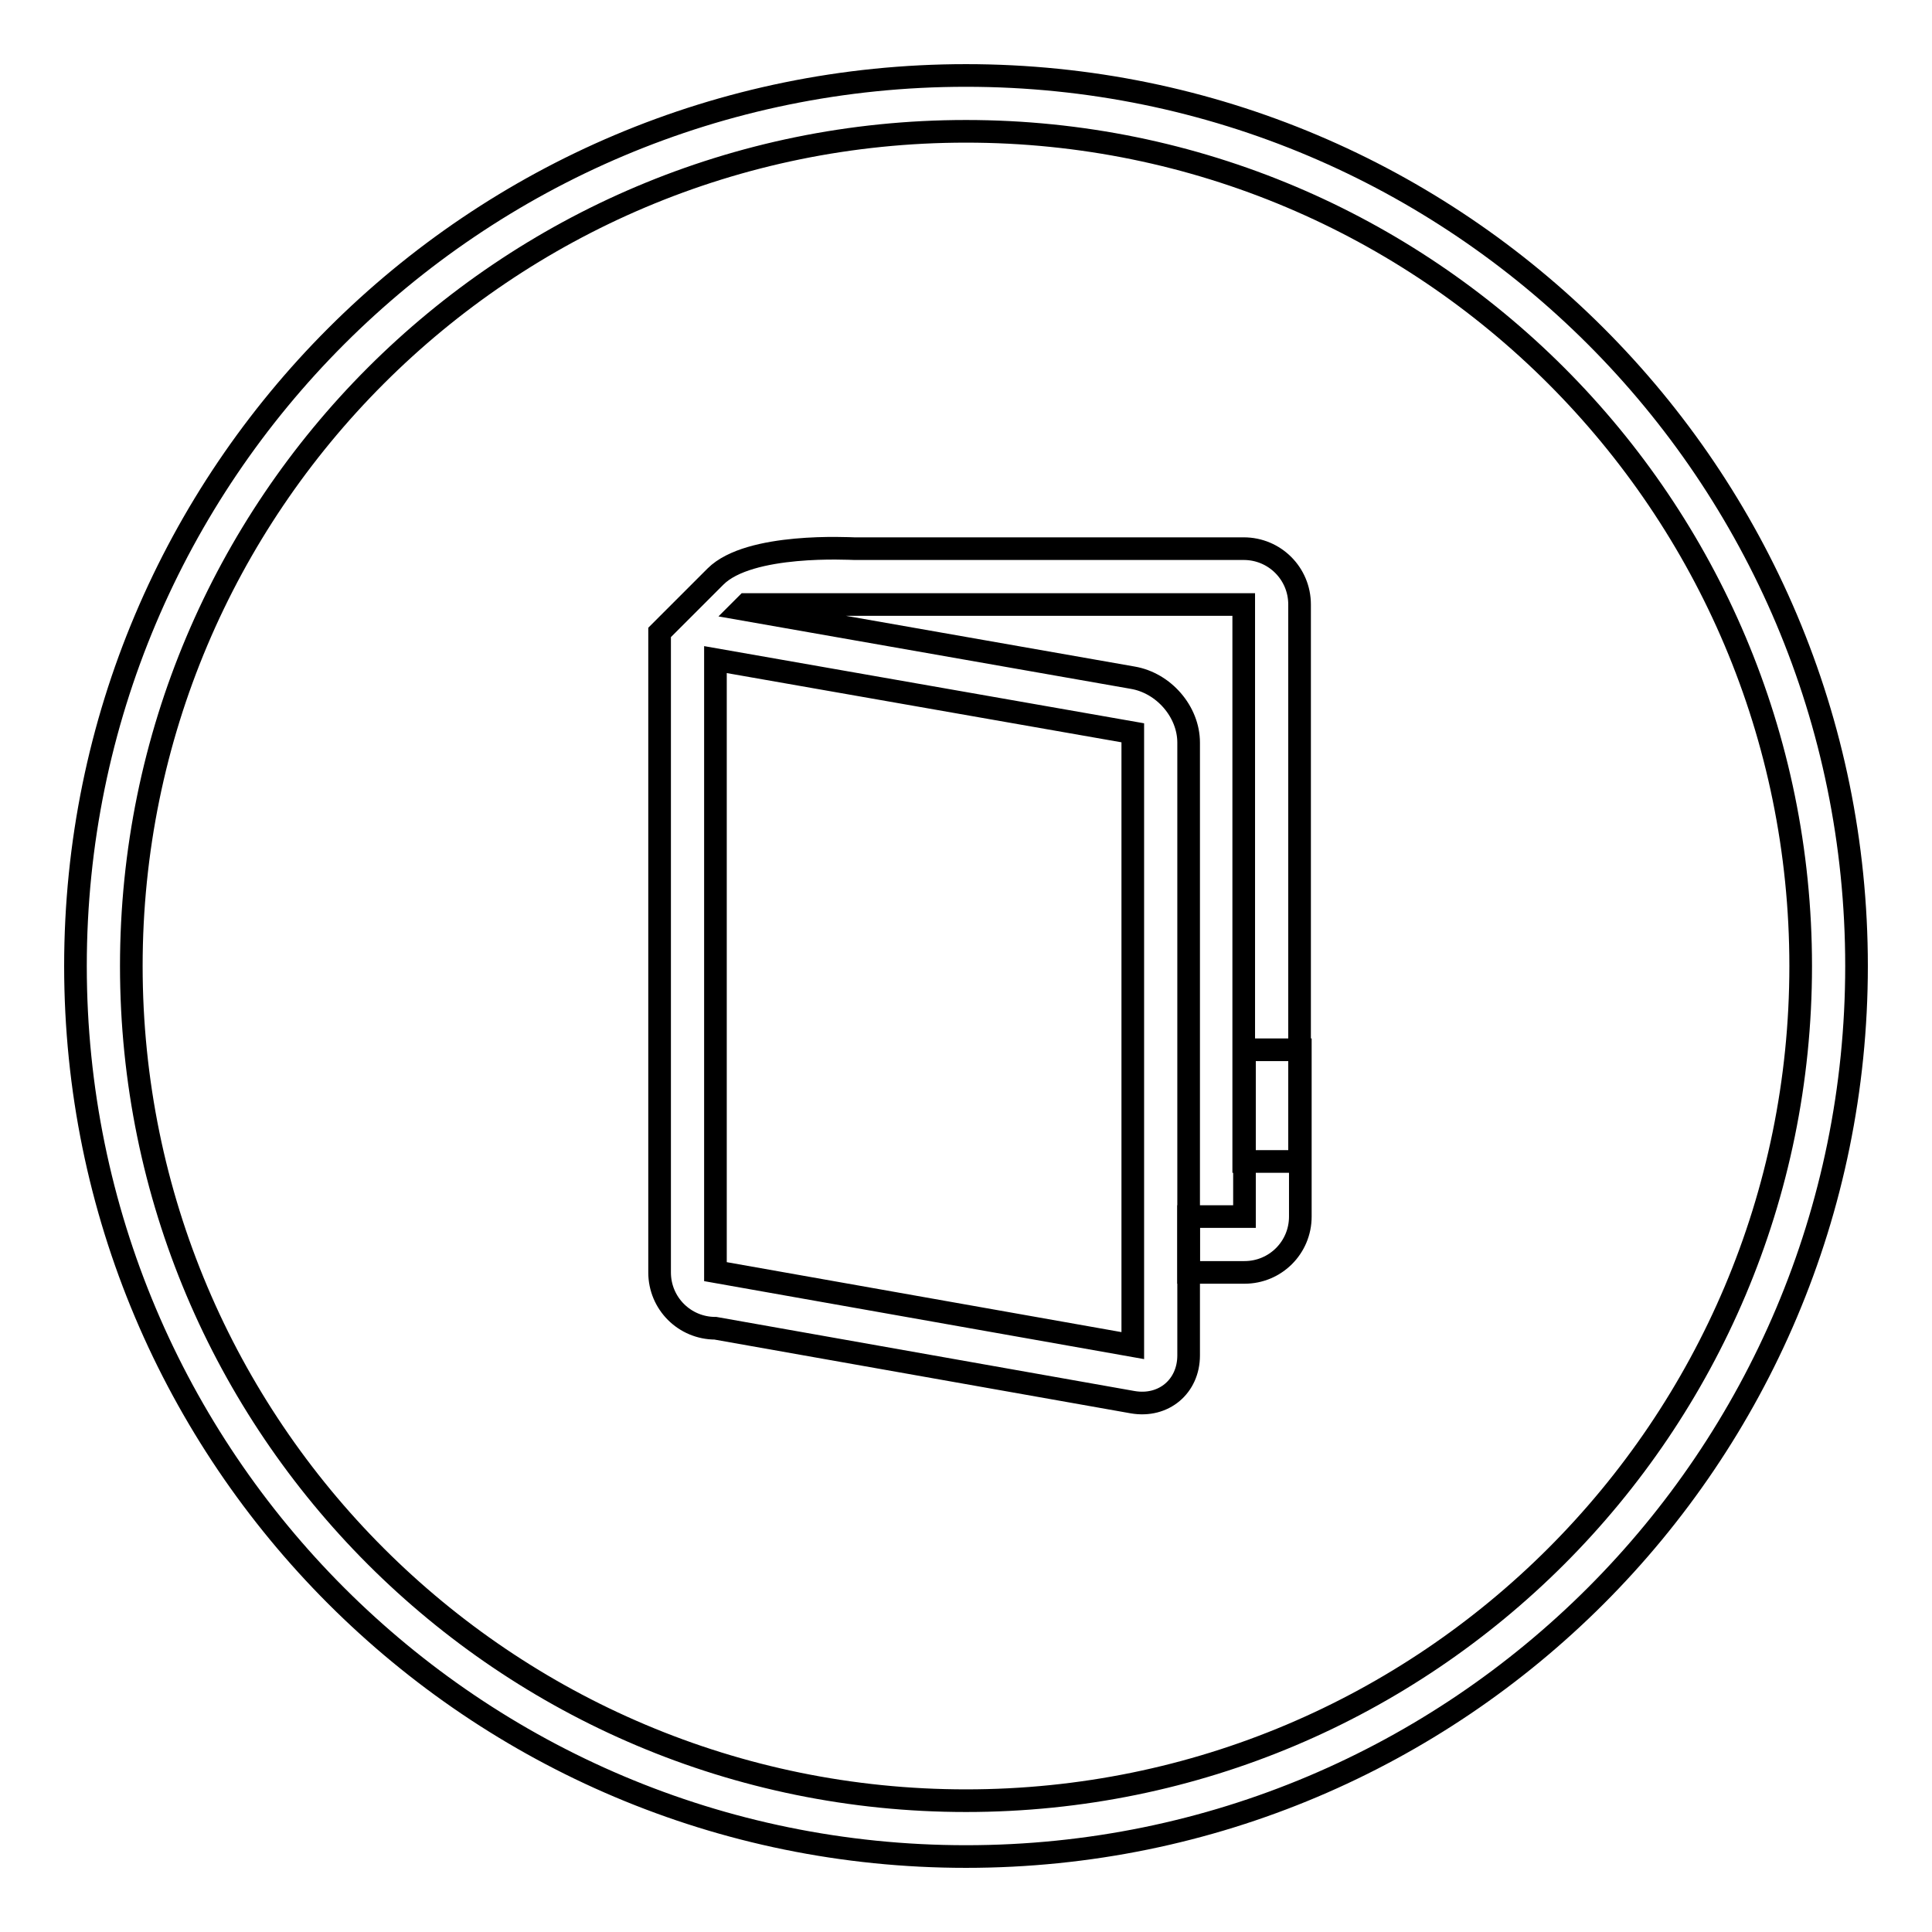
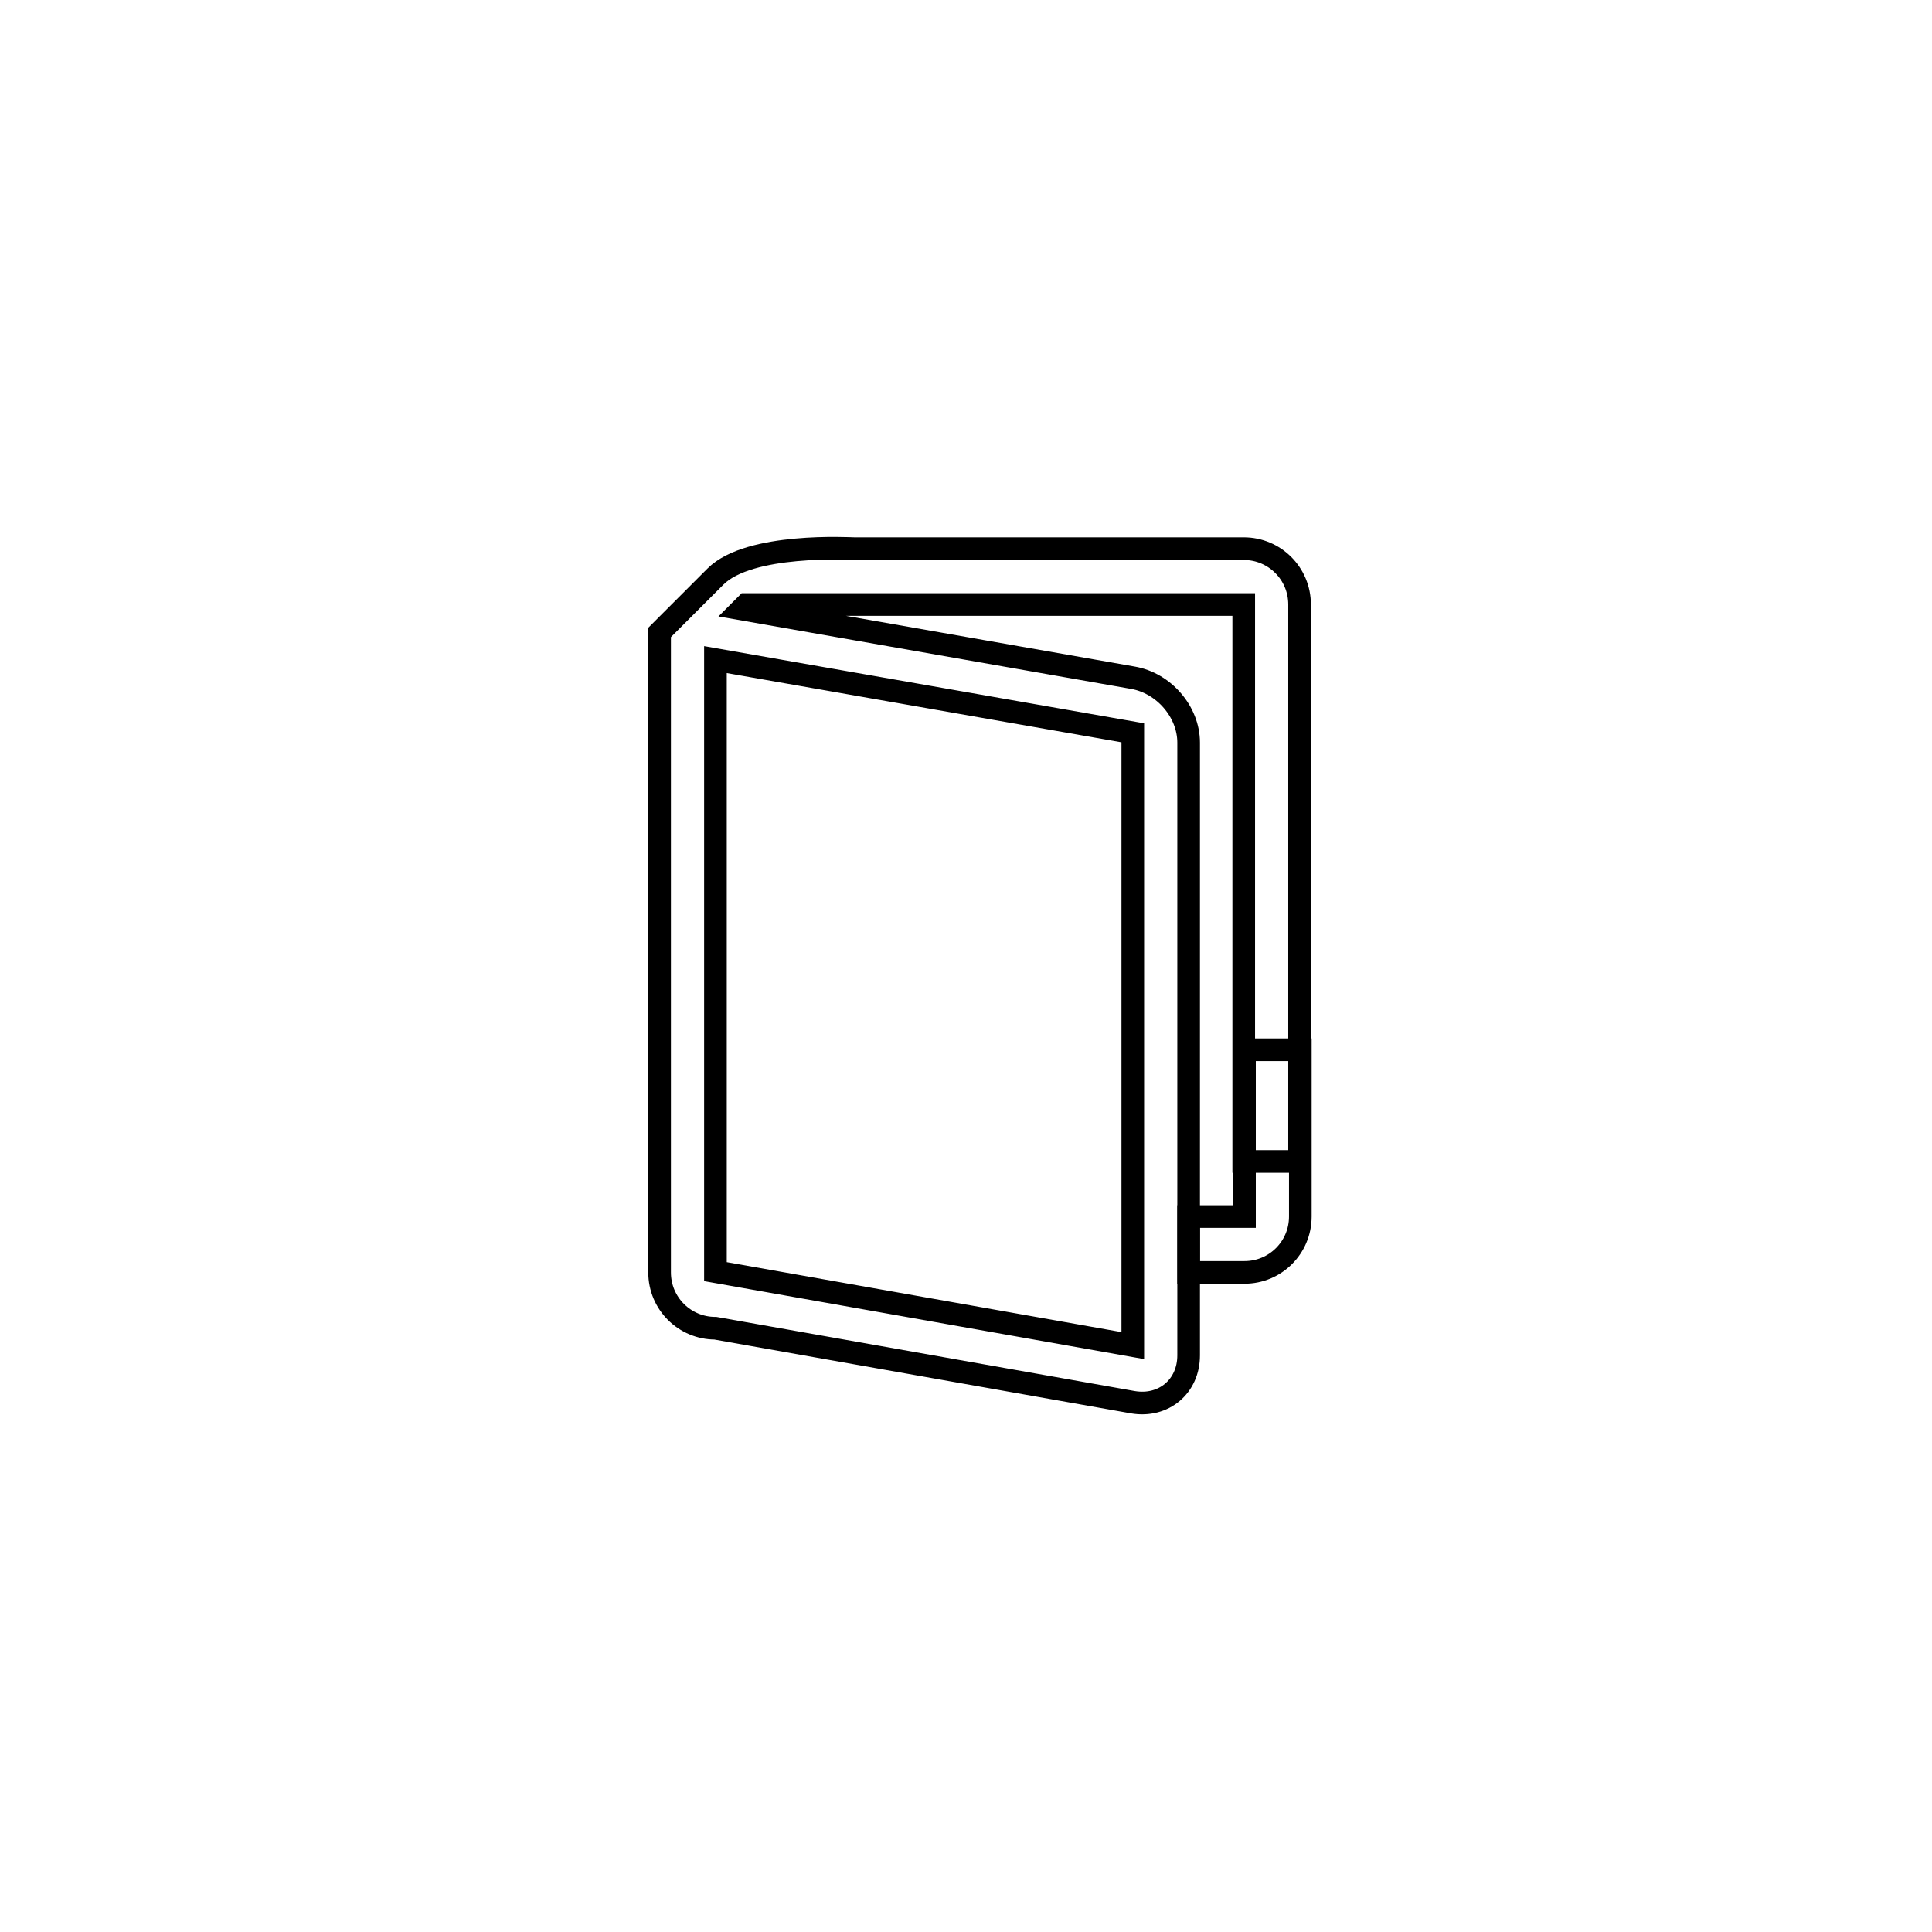
<svg xmlns="http://www.w3.org/2000/svg" version="1.1" x="0px" y="0px" viewBox="0 0 256 256" enable-background="new 0 0 256 256" xml:space="preserve">
  <g>
    <g>
      <g>
        <g>
          <g id="circle_71_">
            <g>
-               <path stroke-width="3" fill-opacity="0" stroke="#000000" d="M128,10C62.8,10,10,62.8,10,128c0,65.2,52.8,118,118,118c65.2,0,118-52.8,118-118C246,62.8,193.2,10,128,10z M128,238.6c-61.1,0-110.6-49.5-110.6-110.6C17.4,66.9,66.9,17.4,128,17.4c61.1,0,110.6,49.5,110.6,110.6C238.6,189.1,189.1,238.6,128,238.6z" />
-             </g>
+               </g>
          </g>
          <g id="Rectangle_3_copy_2">
            <g>
              <path stroke-width="3" fill-opacity="0" stroke="#000000" d="M157.5,98.4c0-4.1-3.3-7.9-7.4-8.6l-51.8-9.1l0.6-0.6h65.9v73.8h7.4V80.1c0-4.1-3.3-7.4-7.4-7.4h-51.6c-0.6,0-13.9-0.8-18.4,3.7l-7.4,7.4c0,5.3,0,84.8,0,84.8c0,4.1,3.3,7.4,7.4,7.4l55.3,9.8c4.1,0.7,7.4-2.1,7.4-6.2V98.4L157.5,98.4z M150.1,178.3l-55.3-9.8V87.4l55.3,9.7V178.3z" />
            </g>
          </g>
          <g id="correction">
            <g>
              <path stroke-width="3" fill-opacity="0" stroke="#000000" d="M164.9,139.1v22.1h-7.4v7.4h7.4c4.1,0,7.4-3.3,7.4-7.4v-22.1H164.9z" />
            </g>
          </g>
        </g>
      </g>
      <g />
      <g />
      <g />
      <g />
      <g />
      <g />
      <g />
      <g />
      <g />
      <g />
      <g />
      <g />
      <g />
      <g />
      <g />
    </g>
  </g>
</svg>